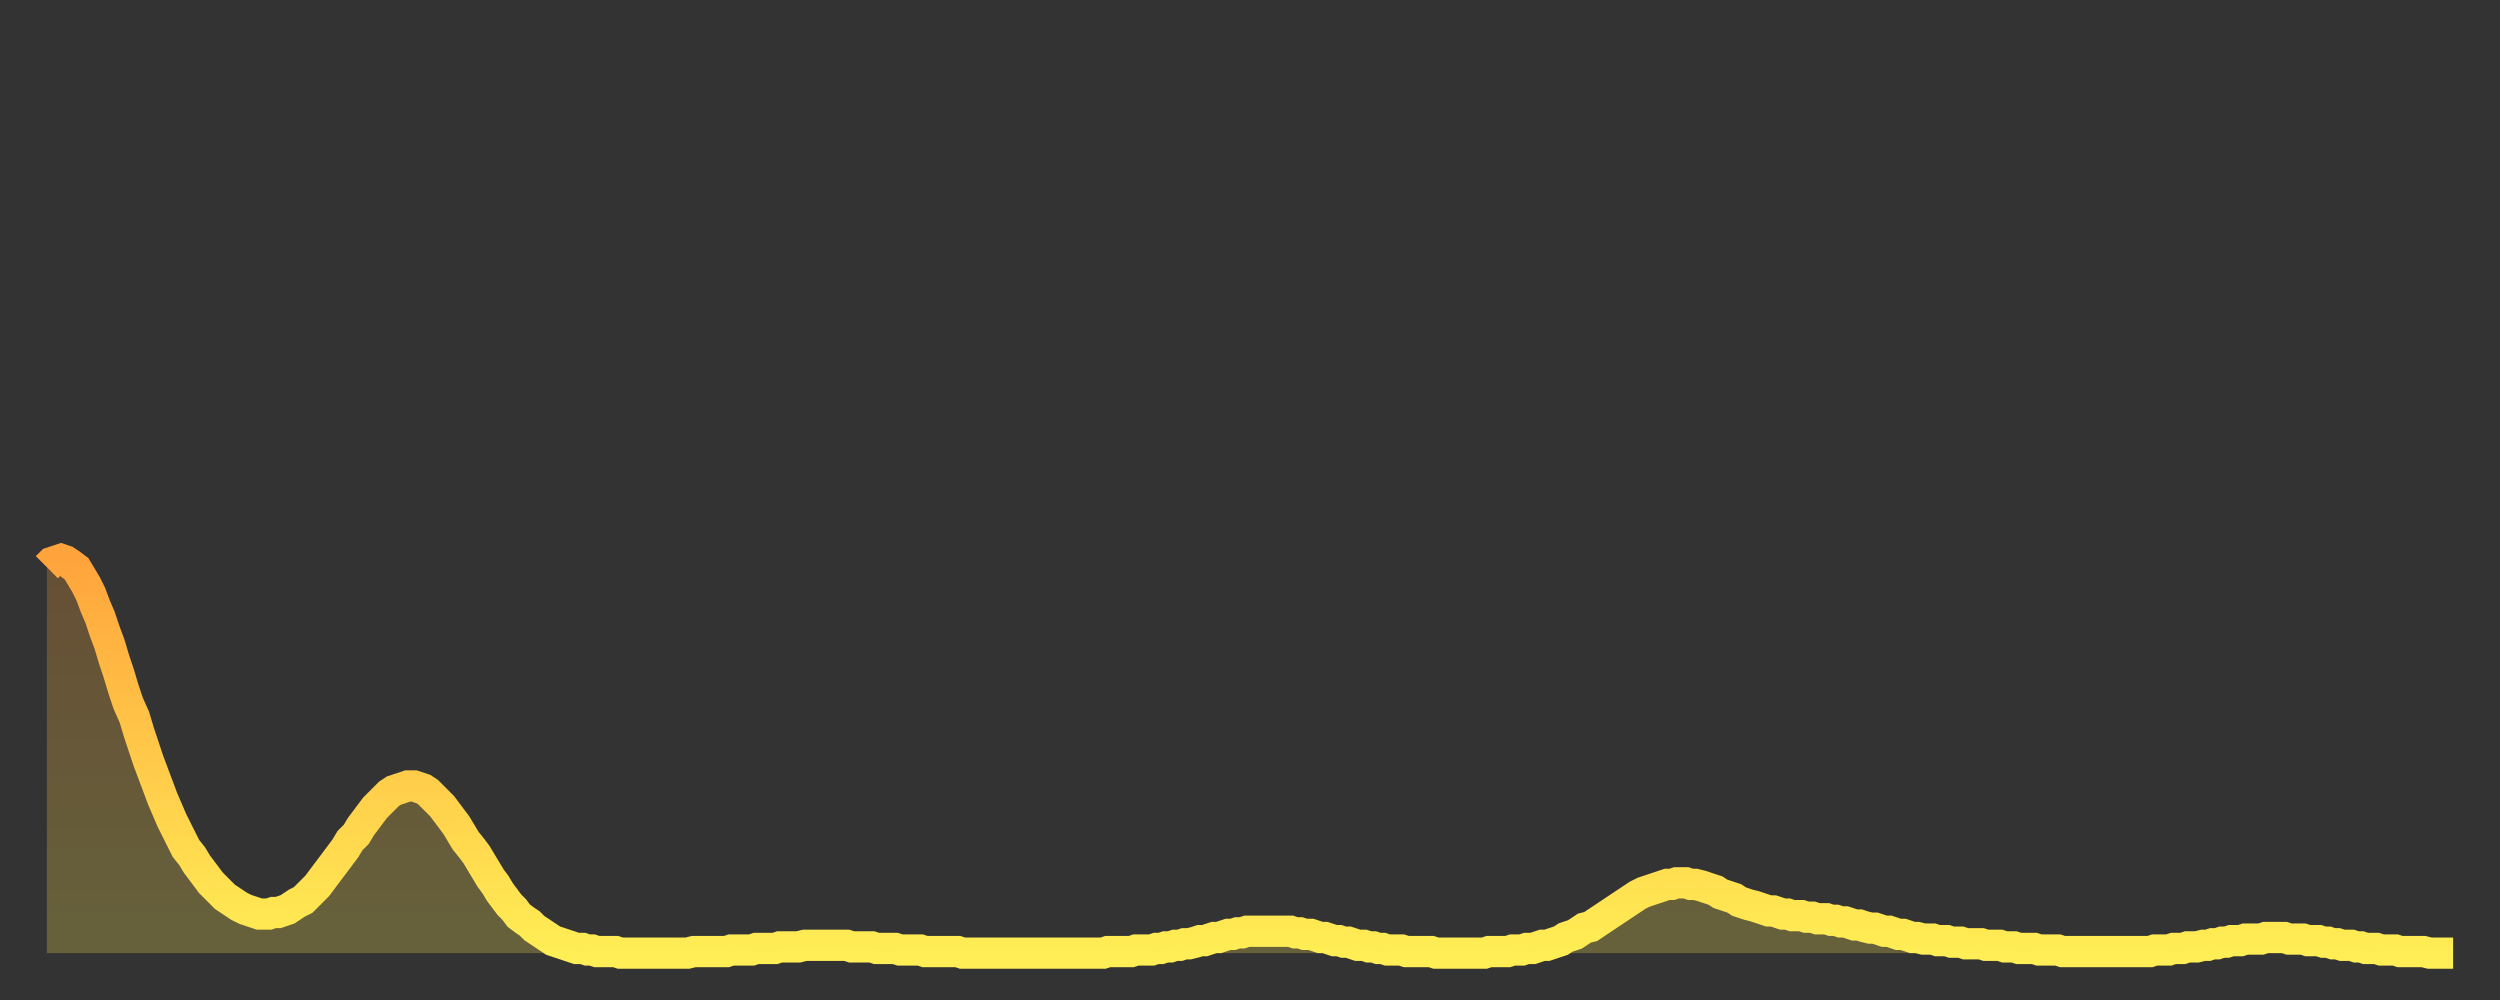
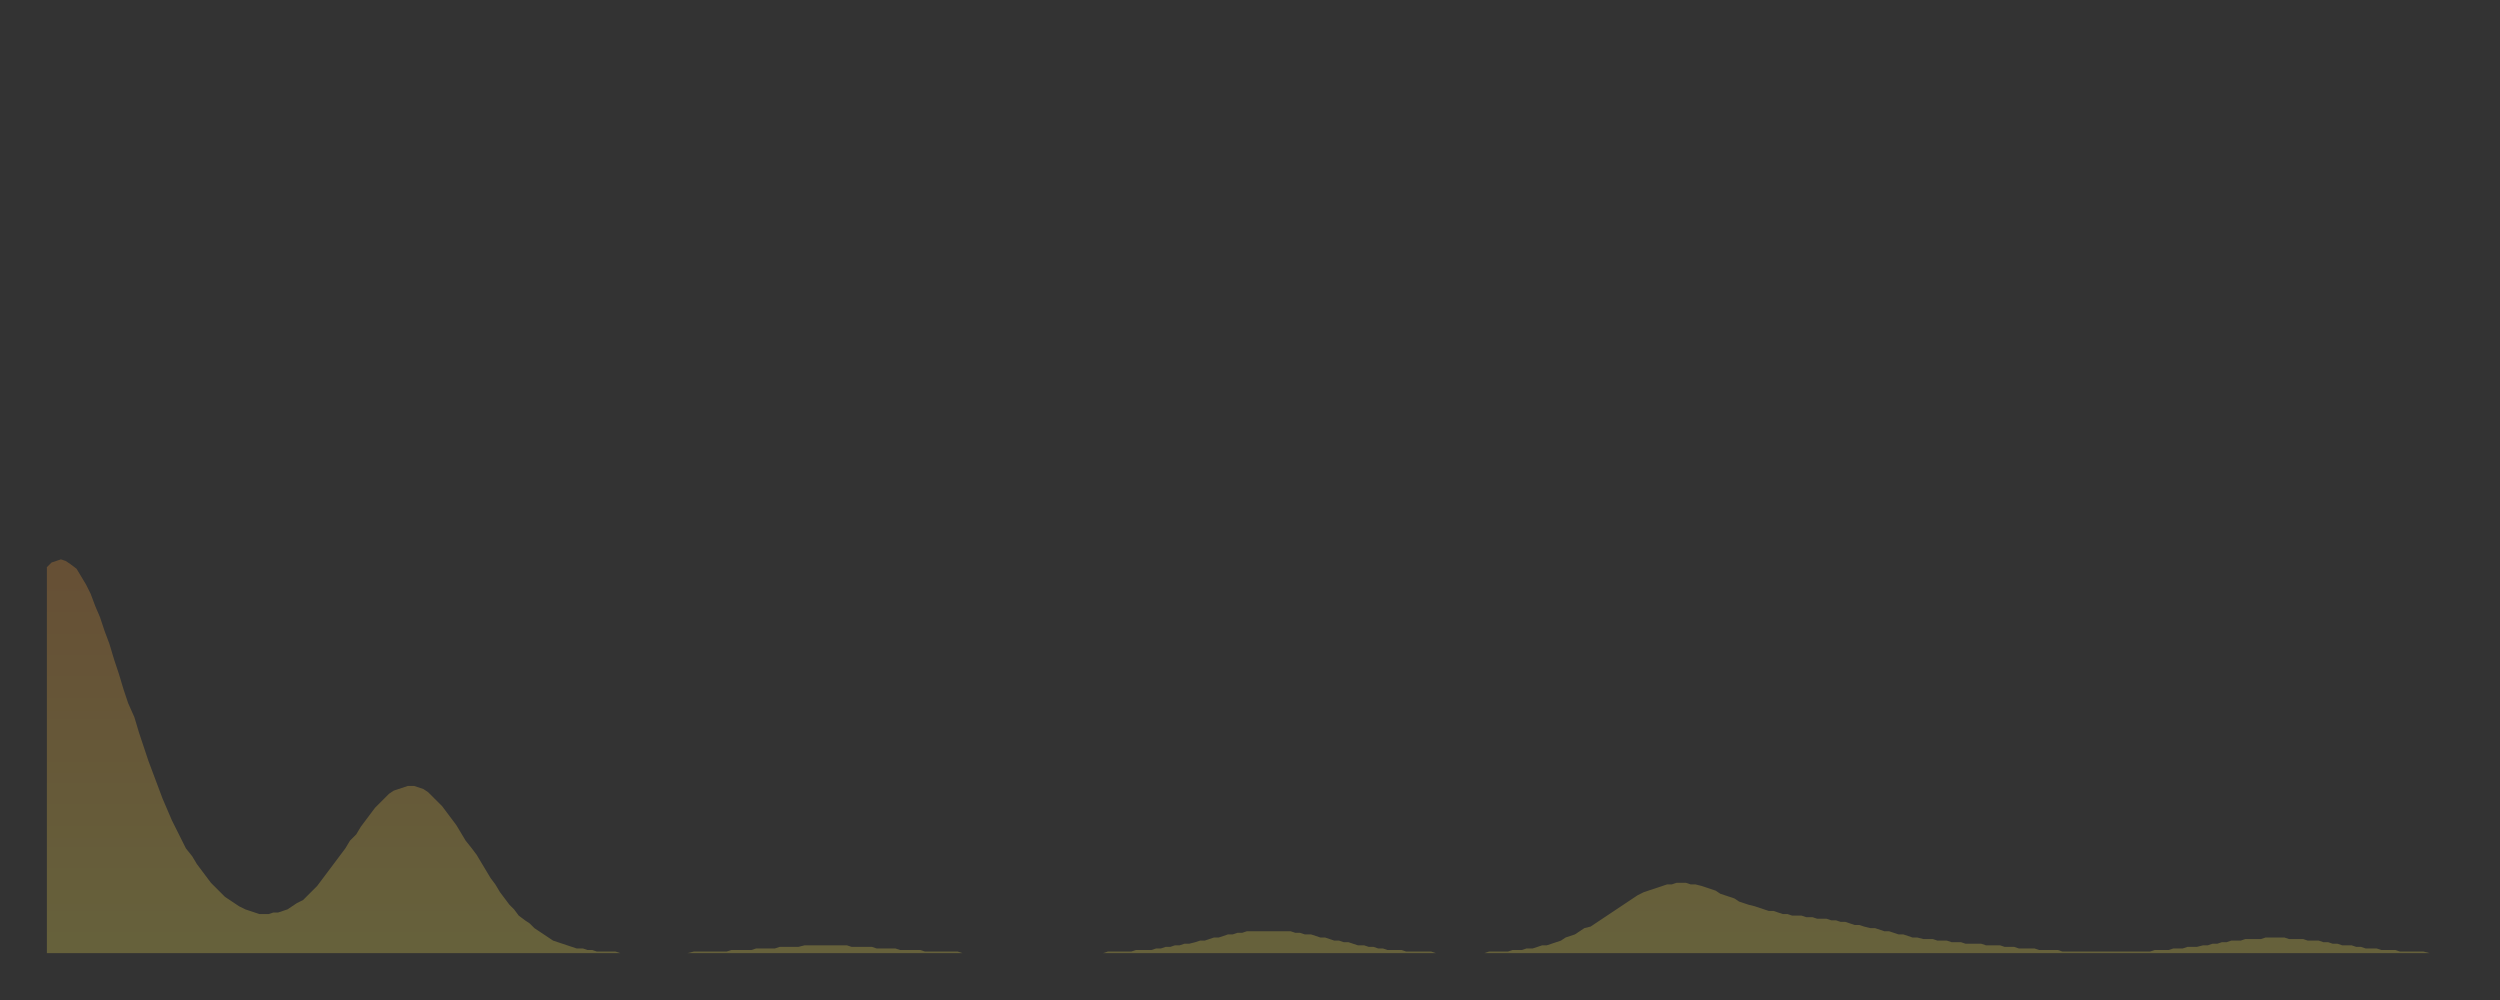
<svg xmlns="http://www.w3.org/2000/svg" baseProfile="full" height="64" version="1.1" width="160">
  <rect width="100%" height="100%" fill="#333333" stroke="none" />
  <defs>
    <linearGradient id="id2451704" x1="0" x2="0" y1="0" y2="1">
      <stop offset="0%" stop-color="#ffa43c" />
      <stop offset="50%" stop-color="#ffc949" />
      <stop offset="100%" stop-color="#ffee55" />
    </linearGradient>
  </defs>
  <g transform="translate(3,3)">
    <g>
-       <path d="M 0.0 33.3 0.3 33.0 0.6 32.9 0.9 32.8 1.2 32.9 1.5 33.1 1.9 33.4 2.2 33.9 2.5 34.4 2.8 35.0 3.1 35.8 3.4 36.5 3.7 37.4 4.0 38.2 4.3 39.2 4.6 40.1 4.9 41.1 5.2 42.0 5.6 42.9 5.9 43.9 6.2 44.8 6.5 45.7 6.8 46.5 7.1 47.3 7.4 48.1 7.7 48.8 8.0 49.5 8.3 50.1 8.6 50.7 8.9 51.3 9.3 51.8 9.6 52.3 9.9 52.7 10.2 53.1 10.5 53.5 10.8 53.8 11.1 54.1 11.4 54.4 11.7 54.6 12.0 54.8 12.3 55.0 12.7 55.2 13.0 55.3 13.3 55.4 13.6 55.5 13.9 55.5 14.2 55.5 14.5 55.4 14.8 55.4 15.1 55.3 15.4 55.2 15.7 55.0 16.0 54.8 16.4 54.6 16.7 54.3 17.0 54.0 17.3 53.7 17.6 53.3 17.9 52.9 18.2 52.5 18.5 52.1 18.8 51.7 19.1 51.3 19.4 50.8 19.8 50.4 20.1 49.9 20.4 49.5 20.7 49.1 21.0 48.7 21.3 48.4 21.6 48.1 21.9 47.8 22.2 47.6 22.5 47.5 22.8 47.4 23.1 47.3 23.5 47.3 23.8 47.4 24.1 47.5 24.4 47.7 24.7 48.0 25.0 48.3 25.3 48.6 25.6 49.0 25.9 49.4 26.2 49.8 26.5 50.3 26.8 50.8 27.2 51.3 27.5 51.7 27.8 52.2 28.1 52.7 28.4 53.2 28.7 53.6 29.0 54.1 29.3 54.5 29.6 54.9 29.9 55.2 30.2 55.6 30.6 55.9 30.9 56.1 31.2 56.4 31.5 56.6 31.8 56.8 32.1 57.0 32.4 57.2 32.7 57.3 33.0 57.4 33.3 57.5 33.6 57.6 33.9 57.7 34.3 57.7 34.6 57.8 34.9 57.8 35.2 57.9 35.5 57.9 35.8 57.9 36.1 57.9 36.4 57.9 36.7 58.0 37.0 58.0 37.3 58.0 37.7 58.0 38.0 58.0 38.3 58.0 38.6 58.0 38.9 58.0 39.2 58.0 39.5 58.0 39.8 58.0 40.1 58.0 40.4 58.0 40.7 58.0 41.0 58.0 41.4 57.9 41.7 57.9 42.0 57.9 42.3 57.9 42.6 57.9 42.9 57.9 43.2 57.9 43.5 57.9 43.8 57.8 44.1 57.8 44.4 57.8 44.7 57.8 45.1 57.8 45.4 57.7 45.7 57.7 46.0 57.7 46.3 57.7 46.6 57.7 46.9 57.6 47.2 57.6 47.5 57.6 47.8 57.6 48.1 57.6 48.5 57.5 48.8 57.5 49.1 57.5 49.4 57.5 49.7 57.5 50.0 57.5 50.3 57.5 50.6 57.5 50.9 57.5 51.2 57.5 51.5 57.6 51.8 57.6 52.2 57.6 52.5 57.6 52.8 57.6 53.1 57.7 53.4 57.7 53.7 57.7 54.0 57.7 54.3 57.7 54.6 57.8 54.9 57.8 55.2 57.8 55.6 57.8 55.9 57.8 56.2 57.9 56.5 57.9 56.8 57.9 57.1 57.9 57.4 57.9 57.7 57.9 58.0 57.9 58.3 57.9 58.6 58.0 58.9 58.0 59.3 58.0 59.6 58.0 59.9 58.0 60.2 58.0 60.5 58.0 60.8 58.0 61.1 58.0 61.4 58.0 61.7 58.0 62.0 58.0 62.3 58.0 62.6 58.0 63.0 58.0 63.3 58.0 63.6 58.0 63.9 58.0 64.2 58.0 64.5 58.0 64.8 58.0 65.1 58.0 65.4 58.0 65.7 58.0 66.0 58.0 66.4 58.0 66.7 58.0 67.0 58.0 67.3 58.0 67.6 58.0 67.9 57.9 68.2 57.9 68.5 57.9 68.8 57.9 69.1 57.9 69.4 57.9 69.7 57.8 70.1 57.8 70.4 57.8 70.7 57.8 71.0 57.7 71.3 57.7 71.6 57.6 71.9 57.6 72.2 57.5 72.5 57.5 72.8 57.4 73.1 57.4 73.5 57.3 73.8 57.2 74.1 57.2 74.4 57.1 74.7 57.0 75.0 57.0 75.3 56.9 75.6 56.8 75.9 56.8 76.2 56.7 76.5 56.7 76.8 56.6 77.2 56.6 77.5 56.6 77.8 56.6 78.1 56.6 78.4 56.6 78.7 56.6 79.0 56.6 79.3 56.6 79.6 56.6 79.9 56.7 80.2 56.7 80.5 56.8 80.9 56.8 81.2 56.9 81.5 57.0 81.8 57.0 82.1 57.1 82.4 57.2 82.7 57.2 83.0 57.3 83.3 57.3 83.6 57.4 83.9 57.5 84.3 57.5 84.6 57.6 84.9 57.6 85.2 57.7 85.5 57.7 85.8 57.8 86.1 57.8 86.4 57.8 86.7 57.8 87.0 57.9 87.3 57.9 87.6 57.9 88.0 57.9 88.3 57.9 88.6 57.9 88.9 58.0 89.2 58.0 89.5 58.0 89.8 58.0 90.1 58.0 90.4 58.0 90.7 58.0 91.0 58.0 91.4 58.0 91.7 58.0 92.0 58.0 92.3 57.9 92.6 57.9 92.9 57.9 93.2 57.9 93.5 57.9 93.8 57.8 94.1 57.8 94.4 57.8 94.7 57.7 95.1 57.7 95.4 57.6 95.7 57.5 96.0 57.5 96.3 57.4 96.6 57.3 96.9 57.2 97.2 57.0 97.5 56.9 97.8 56.8 98.1 56.6 98.4 56.4 98.8 56.3 99.1 56.1 99.4 55.9 99.7 55.7 100.0 55.5 100.3 55.3 100.6 55.1 100.9 54.9 101.2 54.7 101.5 54.5 101.8 54.3 102.2 54.1 102.5 54.0 102.8 53.9 103.1 53.8 103.4 53.7 103.7 53.6 104.0 53.6 104.3 53.5 104.6 53.5 104.9 53.5 105.2 53.6 105.5 53.6 105.9 53.7 106.2 53.8 106.5 53.9 106.8 54.0 107.1 54.2 107.4 54.3 107.7 54.4 108.0 54.5 108.3 54.7 108.6 54.8 108.9 54.9 109.3 55.0 109.6 55.1 109.9 55.2 110.2 55.3 110.5 55.3 110.8 55.4 111.1 55.5 111.4 55.5 111.7 55.6 112.0 55.6 112.3 55.6 112.6 55.7 113.0 55.7 113.3 55.8 113.6 55.8 113.9 55.8 114.2 55.9 114.5 55.9 114.8 56.0 115.1 56.0 115.4 56.1 115.7 56.2 116.0 56.2 116.3 56.3 116.7 56.4 117.0 56.4 117.3 56.5 117.6 56.6 117.9 56.6 118.2 56.7 118.5 56.8 118.8 56.8 119.1 56.9 119.4 57.0 119.7 57.0 120.1 57.1 120.4 57.1 120.7 57.1 121.0 57.2 121.3 57.2 121.6 57.2 121.9 57.3 122.2 57.3 122.5 57.3 122.8 57.4 123.1 57.4 123.4 57.4 123.8 57.4 124.1 57.5 124.4 57.5 124.7 57.5 125.0 57.5 125.3 57.6 125.6 57.6 125.9 57.6 126.2 57.7 126.5 57.7 126.8 57.7 127.2 57.7 127.5 57.8 127.8 57.8 128.1 57.8 128.4 57.8 128.7 57.8 129.0 57.9 129.3 57.9 129.6 57.9 129.9 57.9 130.2 57.9 130.5 57.9 130.9 57.9 131.2 57.9 131.5 57.9 131.8 57.9 132.1 57.9 132.4 57.9 132.7 57.9 133.0 57.9 133.3 57.9 133.6 57.9 133.9 57.9 134.2 57.9 134.6 57.9 134.9 57.8 135.2 57.8 135.5 57.8 135.8 57.8 136.1 57.7 136.4 57.7 136.7 57.7 137.0 57.6 137.3 57.6 137.6 57.6 138.0 57.5 138.3 57.5 138.6 57.4 138.9 57.4 139.2 57.3 139.5 57.3 139.8 57.2 140.1 57.2 140.4 57.2 140.7 57.1 141.0 57.1 141.3 57.1 141.7 57.1 142.0 57.0 142.3 57.0 142.6 57.0 142.9 57.0 143.2 57.0 143.5 57.1 143.8 57.1 144.1 57.1 144.4 57.1 144.7 57.2 145.1 57.2 145.4 57.2 145.7 57.3 146.0 57.3 146.3 57.4 146.6 57.4 146.9 57.5 147.2 57.5 147.5 57.5 147.8 57.6 148.1 57.6 148.4 57.7 148.8 57.7 149.1 57.7 149.4 57.8 149.7 57.8 150.0 57.8 150.3 57.8 150.6 57.9 150.9 57.9 151.2 57.9 151.5 57.9 151.8 57.9 152.1 57.9 152.5 58.0 152.8 58.0 153.1 58.0 153.4 58.0 153.7 58.0 154.0 58.0" fill="none" id="graph-curve" opacity="1" stroke="url(#id2451704)" stroke-width="2" />
      <path d="M 0 58 L 0.0 33.3 0.3 33.0 0.6 32.9 0.9 32.8 1.2 32.9 1.5 33.1 1.9 33.4 2.2 33.9 2.5 34.4 2.8 35.0 3.1 35.8 3.4 36.5 3.7 37.4 4.0 38.2 4.3 39.2 4.6 40.1 4.9 41.1 5.2 42.0 5.6 42.9 5.9 43.9 6.2 44.8 6.5 45.7 6.8 46.5 7.1 47.3 7.4 48.1 7.7 48.8 8.0 49.5 8.3 50.1 8.6 50.7 8.9 51.3 9.3 51.8 9.6 52.3 9.9 52.7 10.2 53.1 10.5 53.5 10.8 53.8 11.1 54.1 11.4 54.4 11.7 54.6 12.0 54.8 12.3 55.0 12.7 55.2 13.0 55.3 13.3 55.4 13.6 55.5 13.9 55.5 14.2 55.5 14.5 55.4 14.8 55.4 15.1 55.3 15.4 55.2 15.7 55.0 16.0 54.8 16.4 54.6 16.7 54.3 17.0 54.0 17.3 53.7 17.6 53.3 17.9 52.9 18.2 52.5 18.5 52.1 18.8 51.7 19.1 51.3 19.4 50.8 19.8 50.4 20.1 49.9 20.4 49.5 20.7 49.1 21.0 48.7 21.3 48.4 21.6 48.1 21.9 47.8 22.2 47.6 22.5 47.5 22.8 47.4 23.1 47.3 23.5 47.3 23.8 47.4 24.1 47.5 24.4 47.7 24.7 48.0 25.0 48.3 25.3 48.6 25.6 49.0 25.9 49.4 26.2 49.8 26.5 50.3 26.8 50.8 27.2 51.3 27.5 51.7 27.8 52.2 28.1 52.7 28.4 53.2 28.7 53.6 29.0 54.1 29.3 54.5 29.6 54.9 29.9 55.2 30.2 55.6 30.6 55.9 30.9 56.1 31.2 56.4 31.5 56.6 31.8 56.8 32.1 57.0 32.4 57.2 32.7 57.3 33.0 57.4 33.3 57.5 33.6 57.6 33.9 57.7 34.3 57.7 34.6 57.8 34.9 57.8 35.2 57.9 35.5 57.9 35.8 57.9 36.1 57.9 36.4 57.9 36.7 58.0 37.0 58.0 37.3 58.0 37.7 58.0 38.0 58.0 38.3 58.0 38.6 58.0 38.9 58.0 39.2 58.0 39.5 58.0 39.8 58.0 40.1 58.0 40.4 58.0 40.7 58.0 41.0 58.0 41.4 57.9 41.7 57.9 42.0 57.9 42.3 57.9 42.6 57.9 42.9 57.9 43.2 57.9 43.5 57.9 43.8 57.8 44.1 57.8 44.4 57.8 44.7 57.8 45.1 57.8 45.4 57.7 45.7 57.7 46.0 57.7 46.3 57.7 46.6 57.7 46.9 57.6 47.2 57.6 47.5 57.6 47.8 57.6 48.1 57.6 48.5 57.5 48.8 57.5 49.1 57.5 49.4 57.5 49.7 57.5 50.0 57.5 50.3 57.5 50.6 57.5 50.9 57.5 51.2 57.5 51.5 57.6 51.8 57.6 52.2 57.6 52.5 57.6 52.8 57.6 53.1 57.7 53.4 57.7 53.7 57.7 54.0 57.7 54.3 57.7 54.6 57.8 54.9 57.8 55.2 57.8 55.6 57.8 55.9 57.8 56.2 57.9 56.5 57.9 56.8 57.9 57.1 57.9 57.4 57.9 57.7 57.9 58.0 57.9 58.3 57.9 58.6 58.0 58.9 58.0 59.3 58.0 59.6 58.0 59.9 58.0 60.2 58.0 60.5 58.0 60.8 58.0 61.1 58.0 61.4 58.0 61.7 58.0 62.0 58.0 62.3 58.0 62.6 58.0 63.0 58.0 63.3 58.0 63.6 58.0 63.9 58.0 64.2 58.0 64.5 58.0 64.8 58.0 65.1 58.0 65.4 58.0 65.7 58.0 66.0 58.0 66.4 58.0 66.7 58.0 67.0 58.0 67.3 58.0 67.6 58.0 67.9 57.9 68.2 57.9 68.5 57.9 68.8 57.9 69.1 57.9 69.4 57.9 69.7 57.8 70.1 57.8 70.4 57.8 70.7 57.8 71.0 57.7 71.3 57.7 71.6 57.6 71.9 57.6 72.2 57.5 72.5 57.5 72.8 57.4 73.1 57.4 73.5 57.3 73.8 57.2 74.1 57.2 74.4 57.1 74.7 57.0 75.0 57.0 75.3 56.9 75.6 56.8 75.9 56.8 76.2 56.7 76.5 56.7 76.8 56.6 77.2 56.6 77.5 56.6 77.8 56.6 78.1 56.6 78.4 56.6 78.7 56.6 79.0 56.6 79.3 56.6 79.6 56.6 79.9 56.7 80.2 56.7 80.5 56.8 80.9 56.8 81.2 56.9 81.5 57.0 81.8 57.0 82.1 57.1 82.4 57.2 82.7 57.2 83.0 57.3 83.3 57.3 83.6 57.4 83.9 57.5 84.3 57.5 84.6 57.6 84.9 57.6 85.2 57.7 85.5 57.7 85.8 57.8 86.1 57.8 86.4 57.8 86.7 57.8 87.0 57.9 87.3 57.9 87.6 57.9 88.0 57.9 88.3 57.9 88.6 57.9 88.9 58.0 89.2 58.0 89.5 58.0 89.8 58.0 90.1 58.0 90.4 58.0 90.7 58.0 91.0 58.0 91.4 58.0 91.7 58.0 92.0 58.0 92.3 57.9 92.6 57.9 92.9 57.9 93.2 57.9 93.5 57.9 93.8 57.8 94.1 57.8 94.4 57.8 94.7 57.7 95.1 57.7 95.4 57.6 95.7 57.5 96.0 57.5 96.3 57.4 96.6 57.3 96.9 57.2 97.2 57.0 97.5 56.9 97.8 56.8 98.1 56.6 98.4 56.4 98.8 56.3 99.1 56.1 99.4 55.9 99.7 55.7 100.0 55.5 100.3 55.3 100.6 55.1 100.9 54.9 101.2 54.7 101.5 54.5 101.8 54.3 102.2 54.1 102.5 54.0 102.8 53.9 103.1 53.8 103.4 53.7 103.7 53.6 104.0 53.6 104.3 53.5 104.6 53.5 104.9 53.5 105.2 53.6 105.5 53.6 105.9 53.7 106.2 53.8 106.5 53.9 106.8 54.0 107.1 54.2 107.4 54.3 107.7 54.4 108.0 54.5 108.3 54.7 108.6 54.8 108.9 54.9 109.3 55.0 109.6 55.1 109.9 55.2 110.2 55.3 110.5 55.3 110.8 55.4 111.1 55.5 111.4 55.5 111.7 55.6 112.0 55.6 112.3 55.6 112.6 55.7 113.0 55.7 113.3 55.8 113.6 55.8 113.9 55.8 114.2 55.9 114.5 55.9 114.8 56.0 115.1 56.0 115.4 56.1 115.7 56.2 116.0 56.2 116.3 56.3 116.7 56.4 117.0 56.4 117.3 56.5 117.6 56.6 117.9 56.6 118.2 56.7 118.5 56.8 118.8 56.8 119.1 56.9 119.4 57.0 119.7 57.0 120.1 57.1 120.4 57.1 120.7 57.1 121.0 57.2 121.3 57.2 121.6 57.2 121.9 57.3 122.2 57.3 122.5 57.3 122.8 57.4 123.1 57.4 123.4 57.4 123.8 57.4 124.1 57.5 124.4 57.5 124.7 57.5 125.0 57.5 125.3 57.6 125.6 57.6 125.9 57.6 126.2 57.7 126.5 57.7 126.8 57.7 127.2 57.7 127.5 57.8 127.8 57.8 128.1 57.8 128.4 57.8 128.7 57.8 129.0 57.9 129.3 57.9 129.6 57.9 129.9 57.9 130.2 57.9 130.5 57.9 130.9 57.9 131.2 57.9 131.5 57.9 131.8 57.9 132.1 57.9 132.4 57.9 132.7 57.9 133.0 57.9 133.3 57.9 133.6 57.9 133.9 57.9 134.2 57.9 134.6 57.9 134.9 57.8 135.2 57.8 135.5 57.8 135.8 57.8 136.1 57.7 136.4 57.7 136.7 57.7 137.0 57.6 137.3 57.6 137.6 57.6 138.0 57.5 138.3 57.5 138.6 57.4 138.9 57.4 139.2 57.3 139.5 57.3 139.8 57.2 140.1 57.2 140.4 57.2 140.7 57.1 141.0 57.1 141.3 57.1 141.7 57.1 142.0 57.0 142.3 57.0 142.6 57.0 142.9 57.0 143.2 57.0 143.5 57.1 143.8 57.1 144.1 57.1 144.4 57.1 144.7 57.2 145.1 57.2 145.4 57.2 145.7 57.3 146.0 57.3 146.3 57.4 146.6 57.4 146.9 57.5 147.2 57.5 147.5 57.5 147.8 57.6 148.1 57.6 148.4 57.7 148.8 57.7 149.1 57.7 149.4 57.8 149.7 57.8 150.0 57.8 150.3 57.8 150.6 57.9 150.9 57.9 151.2 57.9 151.5 57.9 151.8 57.9 152.1 57.9 152.5 58.0 152.8 58.0 153.1 58.0 153.4 58.0 153.7 58.0 154.0 58.0 154 58" fill="url(#id2451704)" fill-opacity=".25" id="graph-shadow" />
    </g>
  </g>
</svg>